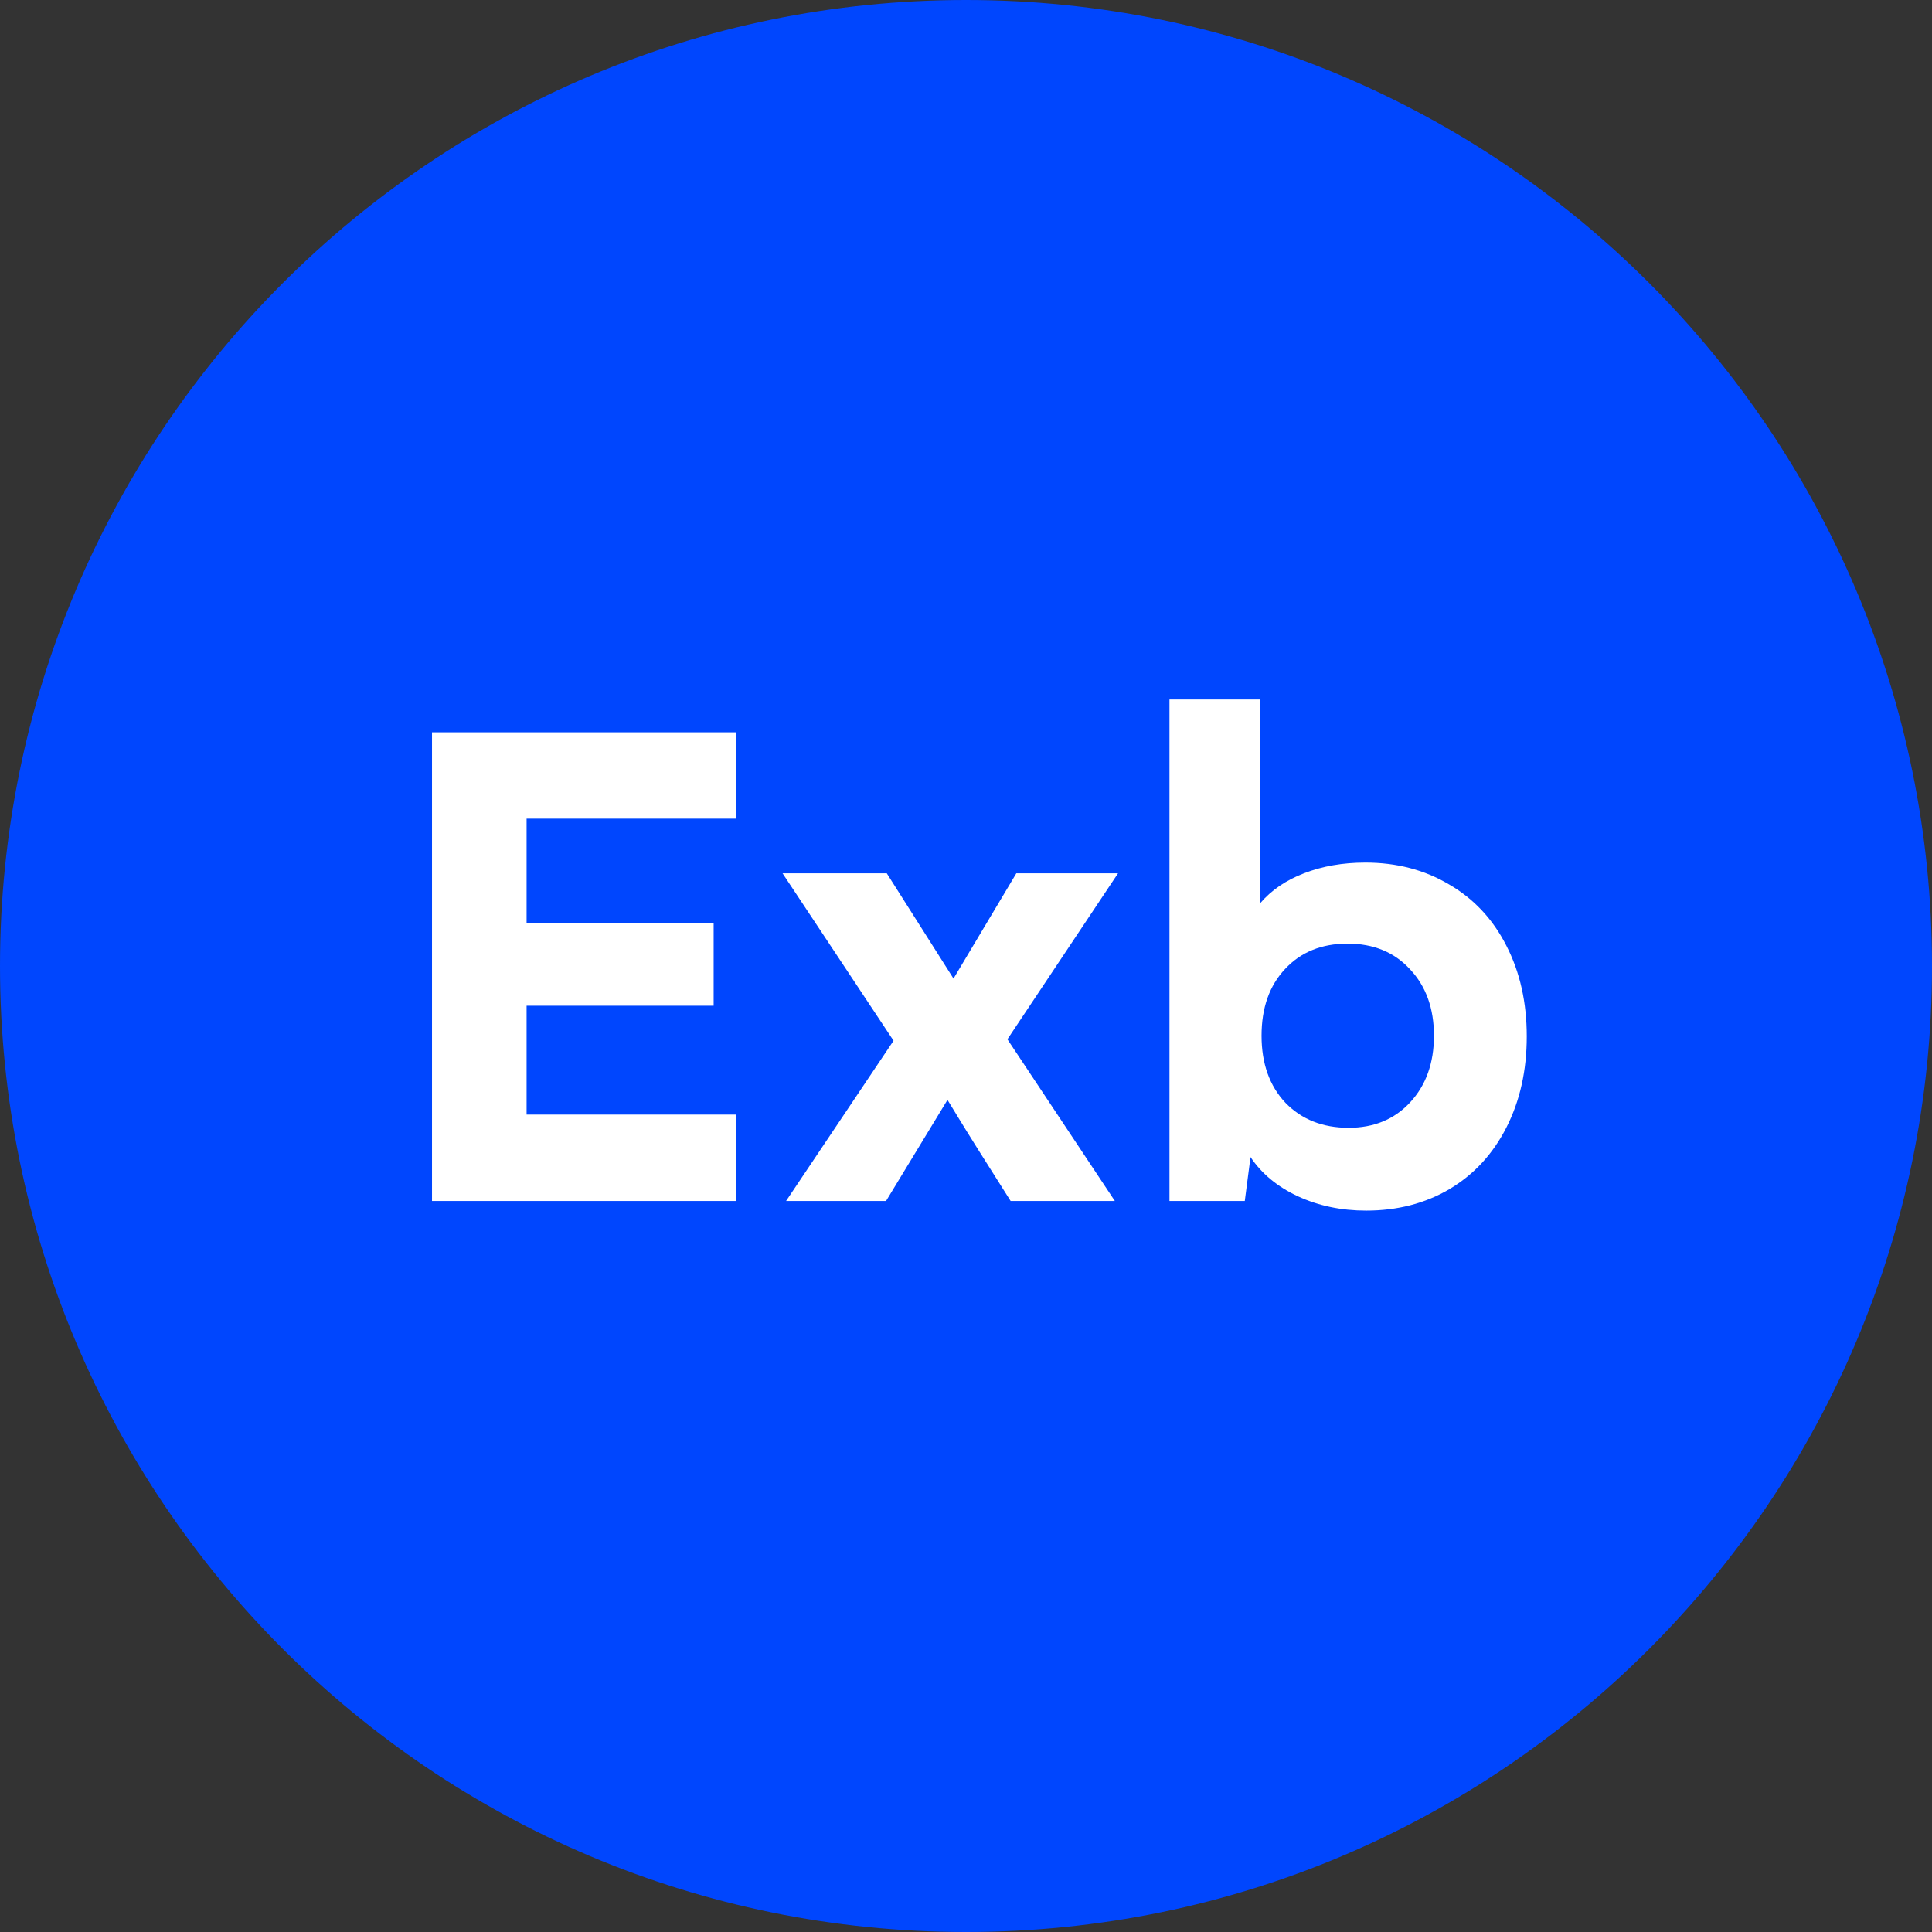
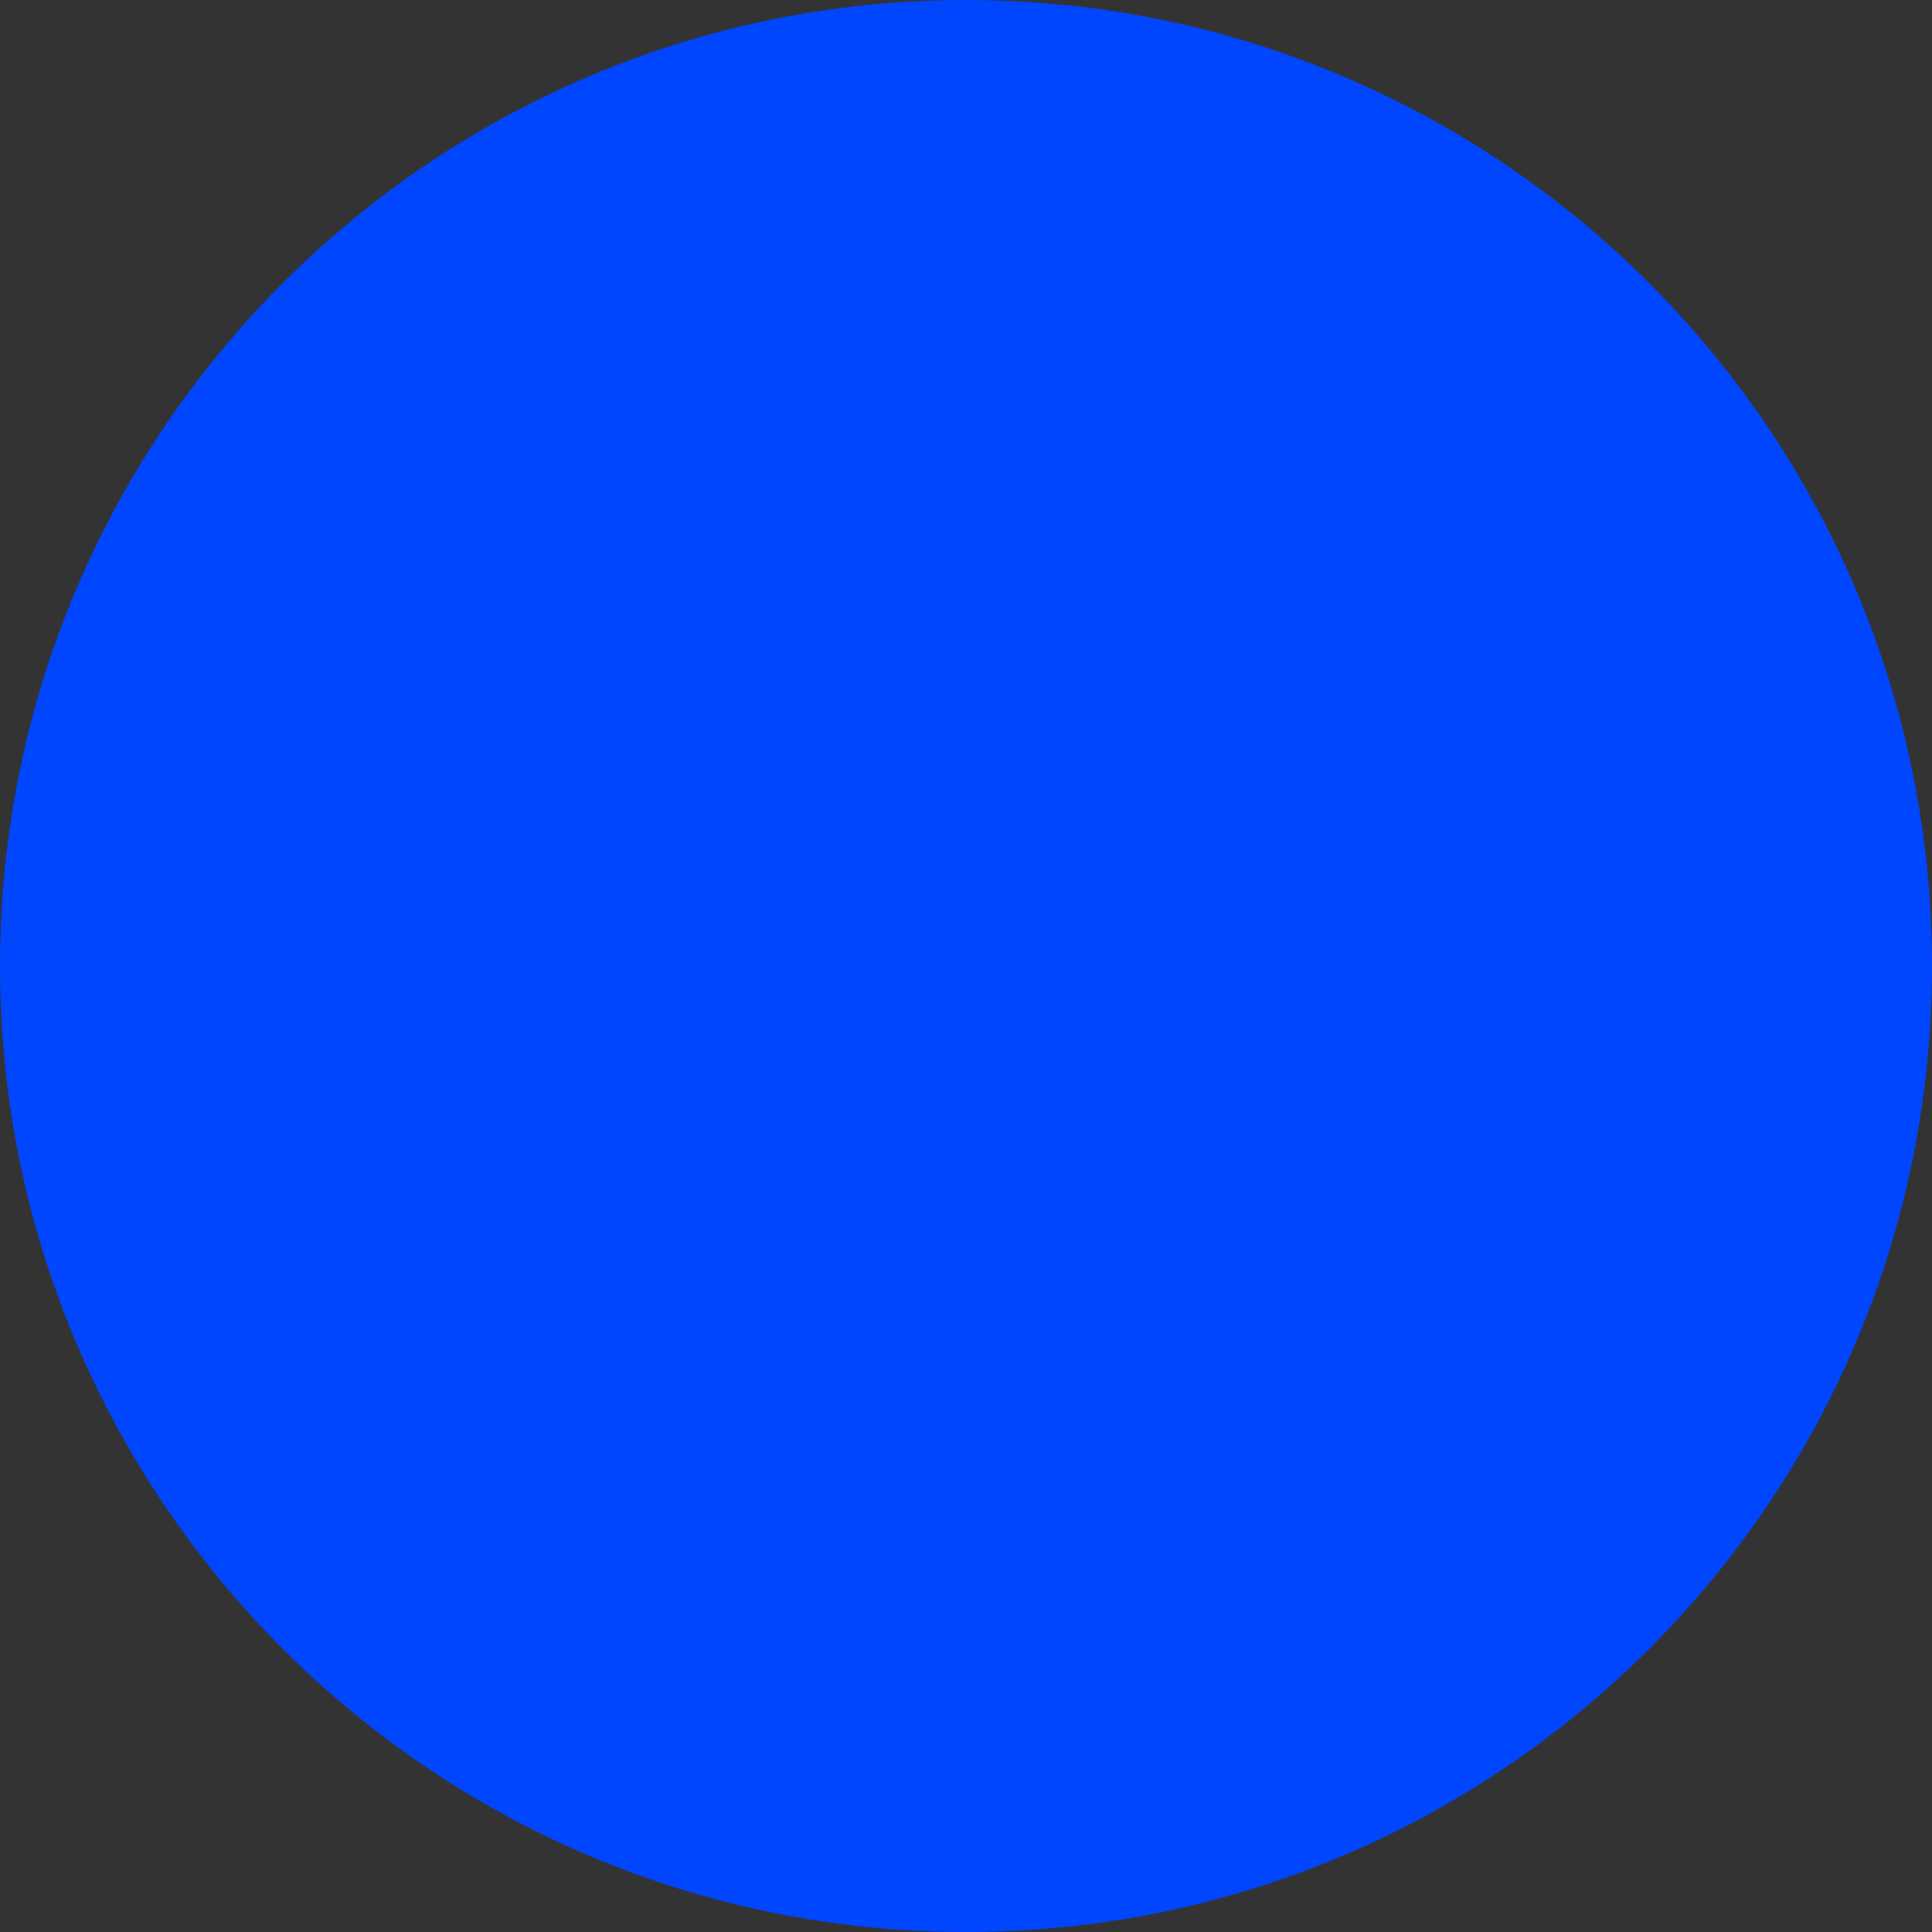
<svg xmlns="http://www.w3.org/2000/svg" width="74" height="74" viewBox="0 0 74 74" fill="none">
  <rect x="0" y="0" width="74" height="74" fill="#333333" stroke="none" />
  <g clip-path="url(#clip0_1037_233)">
    <path d="M74 37C74 16.566 57.434 0 37 0C16.566 0 0 16.566 0 37C0 57.434 16.566 74 37 74C57.434 74 74 57.434 74 37Z" fill="#0046FE" />
-     <path d="M20.17 31.357V35.363H27.334V38.522H20.17V42.691H28.195V46H16.547V28.049H28.195V31.357H20.17ZM33.938 46H30.109L34.225 39.861L29.973 33.449H33.965L36.522 37.482L38.928 33.449H42.824L38.586 39.807L42.701 46H38.709C37.679 44.378 37.005 43.302 36.685 42.773C36.403 42.309 36.271 42.094 36.289 42.131L33.938 46ZM52.299 33.039C53.493 33.039 54.559 33.317 55.498 33.873C56.446 34.42 57.18 35.204 57.699 36.225C58.219 37.236 58.478 38.394 58.478 39.697C58.478 41.001 58.219 42.163 57.699 43.184C57.18 44.204 56.45 44.993 55.512 45.549C54.582 46.096 53.52 46.369 52.326 46.369C51.378 46.369 50.508 46.187 49.715 45.822C48.931 45.458 48.325 44.956 47.897 44.318L47.678 46H44.793V26.791H48.266V34.598C48.694 34.096 49.255 33.714 49.947 33.449C50.649 33.176 51.433 33.039 52.299 33.039ZM51.656 43.197C52.622 43.197 53.406 42.874 54.008 42.227C54.618 41.57 54.924 40.718 54.924 39.67C54.924 38.622 54.618 37.774 54.008 37.127C53.406 36.471 52.609 36.143 51.615 36.143C50.622 36.143 49.824 36.466 49.223 37.113C48.621 37.751 48.32 38.603 48.32 39.67C48.32 40.736 48.626 41.593 49.236 42.24C49.856 42.878 50.663 43.197 51.656 43.197Z" fill="white" />
  </g>
  <defs>
    <clipPath id="clip0_1037_233">
      <rect width="74" height="74" fill="white" />
    </clipPath>
  </defs>
</svg>